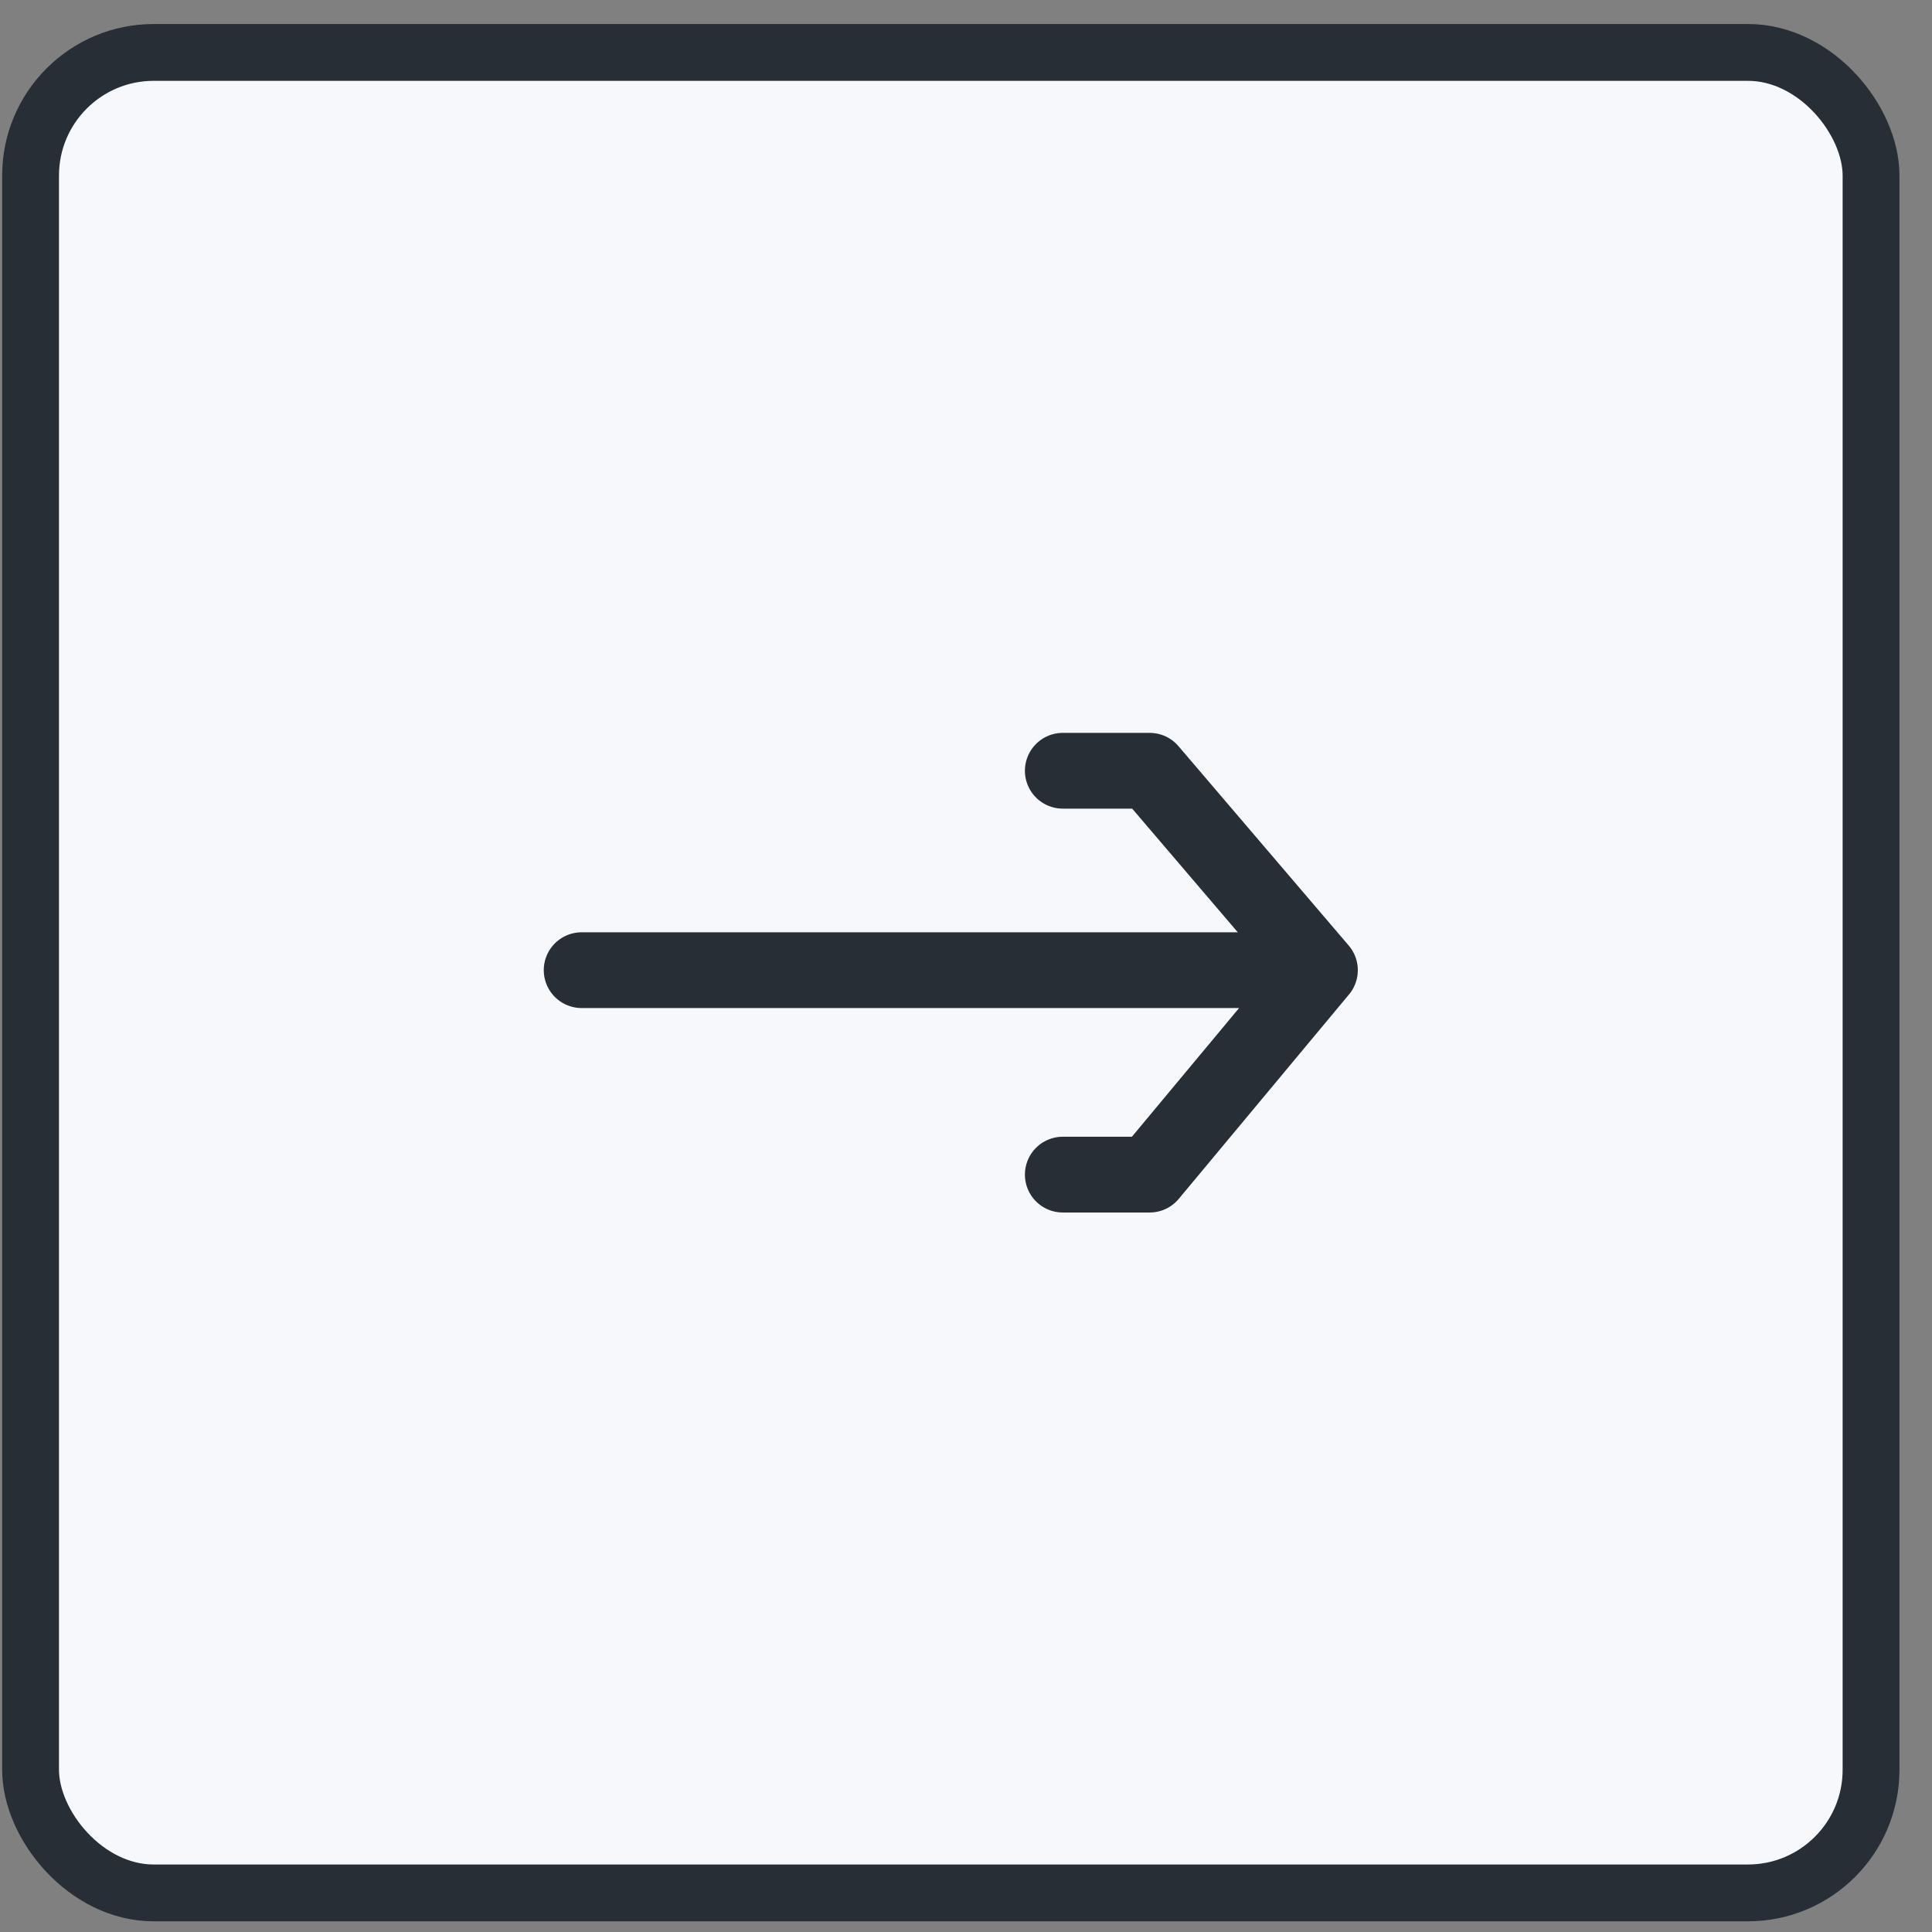
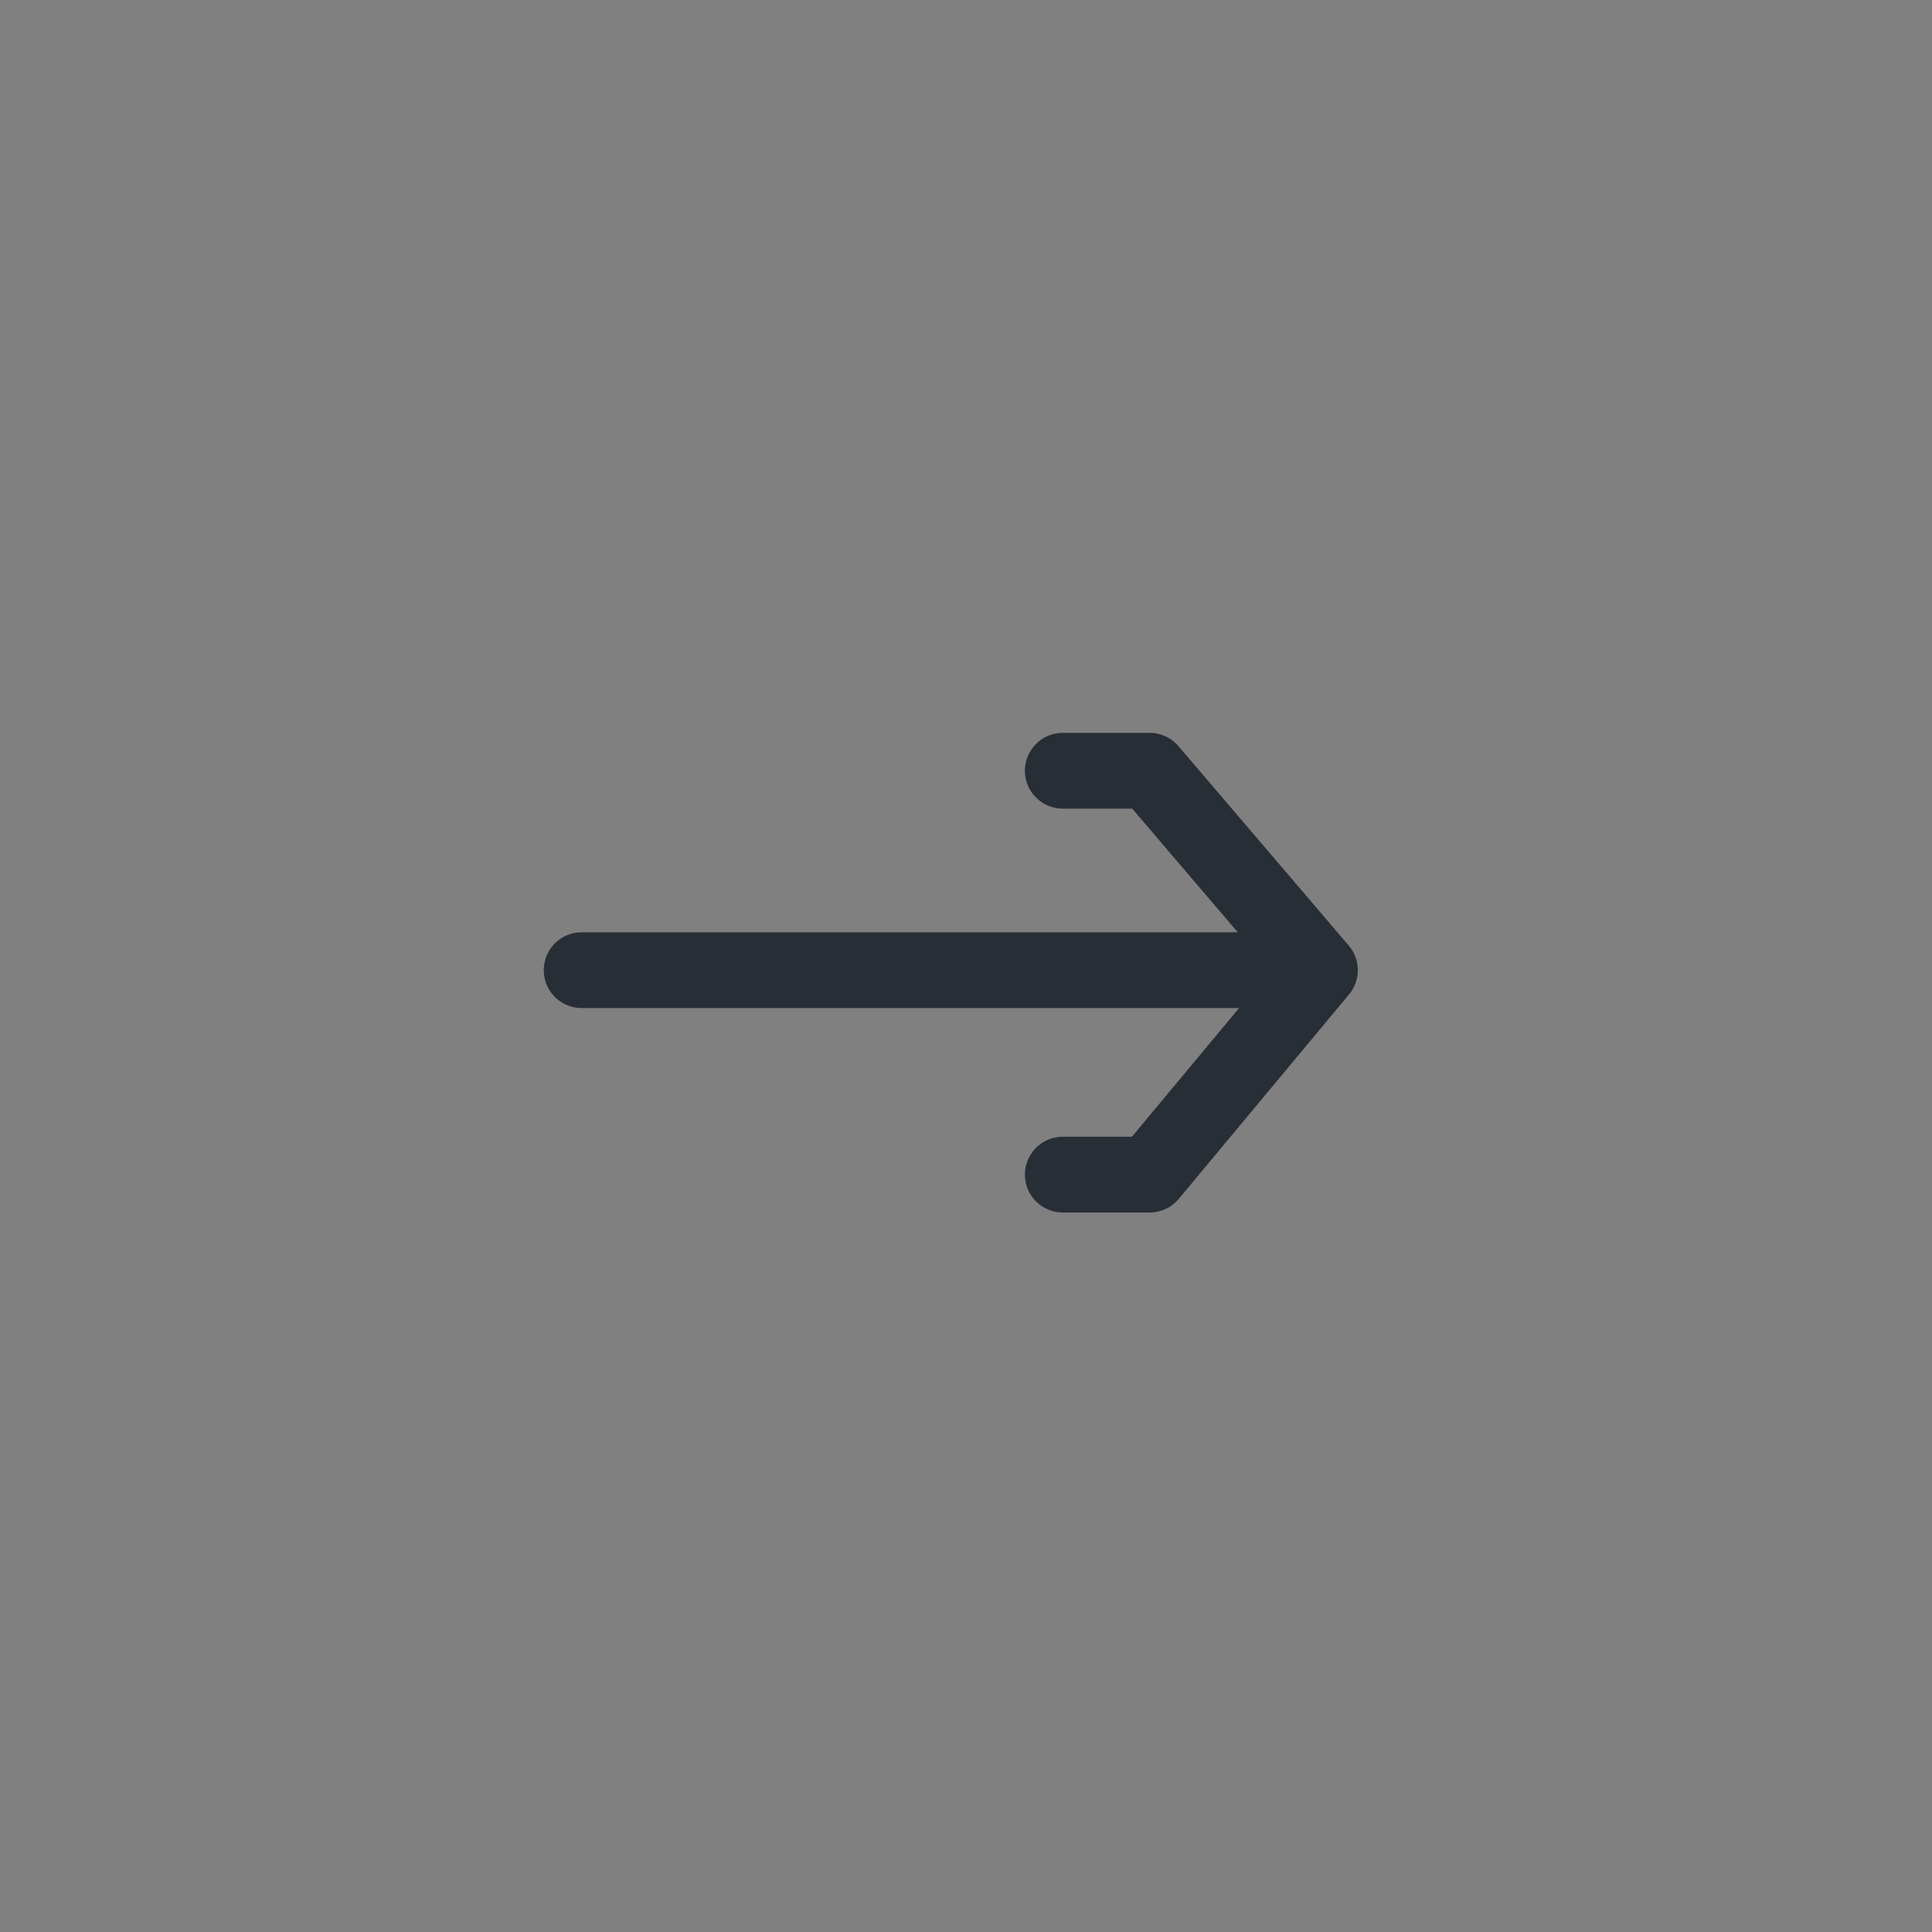
<svg xmlns="http://www.w3.org/2000/svg" width="51" height="51" viewBox="0 0 51 51" fill="none">
  <rect x="0" y="0" width="51" height="51" fill="#808080" stroke="none" />
-   <rect x="0.807" y="1.384" width="48.584" height="48.584" rx="3.25" fill="#F6F8FC" stroke="#282E36" stroke-width="1.5" />
  <path d="M15.354 25.61H34.843M34.843 25.61L30.348 31.007H28.055M34.843 25.61L30.348 20.346H28.055" stroke="#282E36" stroke-width="2" stroke-linecap="round" stroke-linejoin="round" />
</svg>